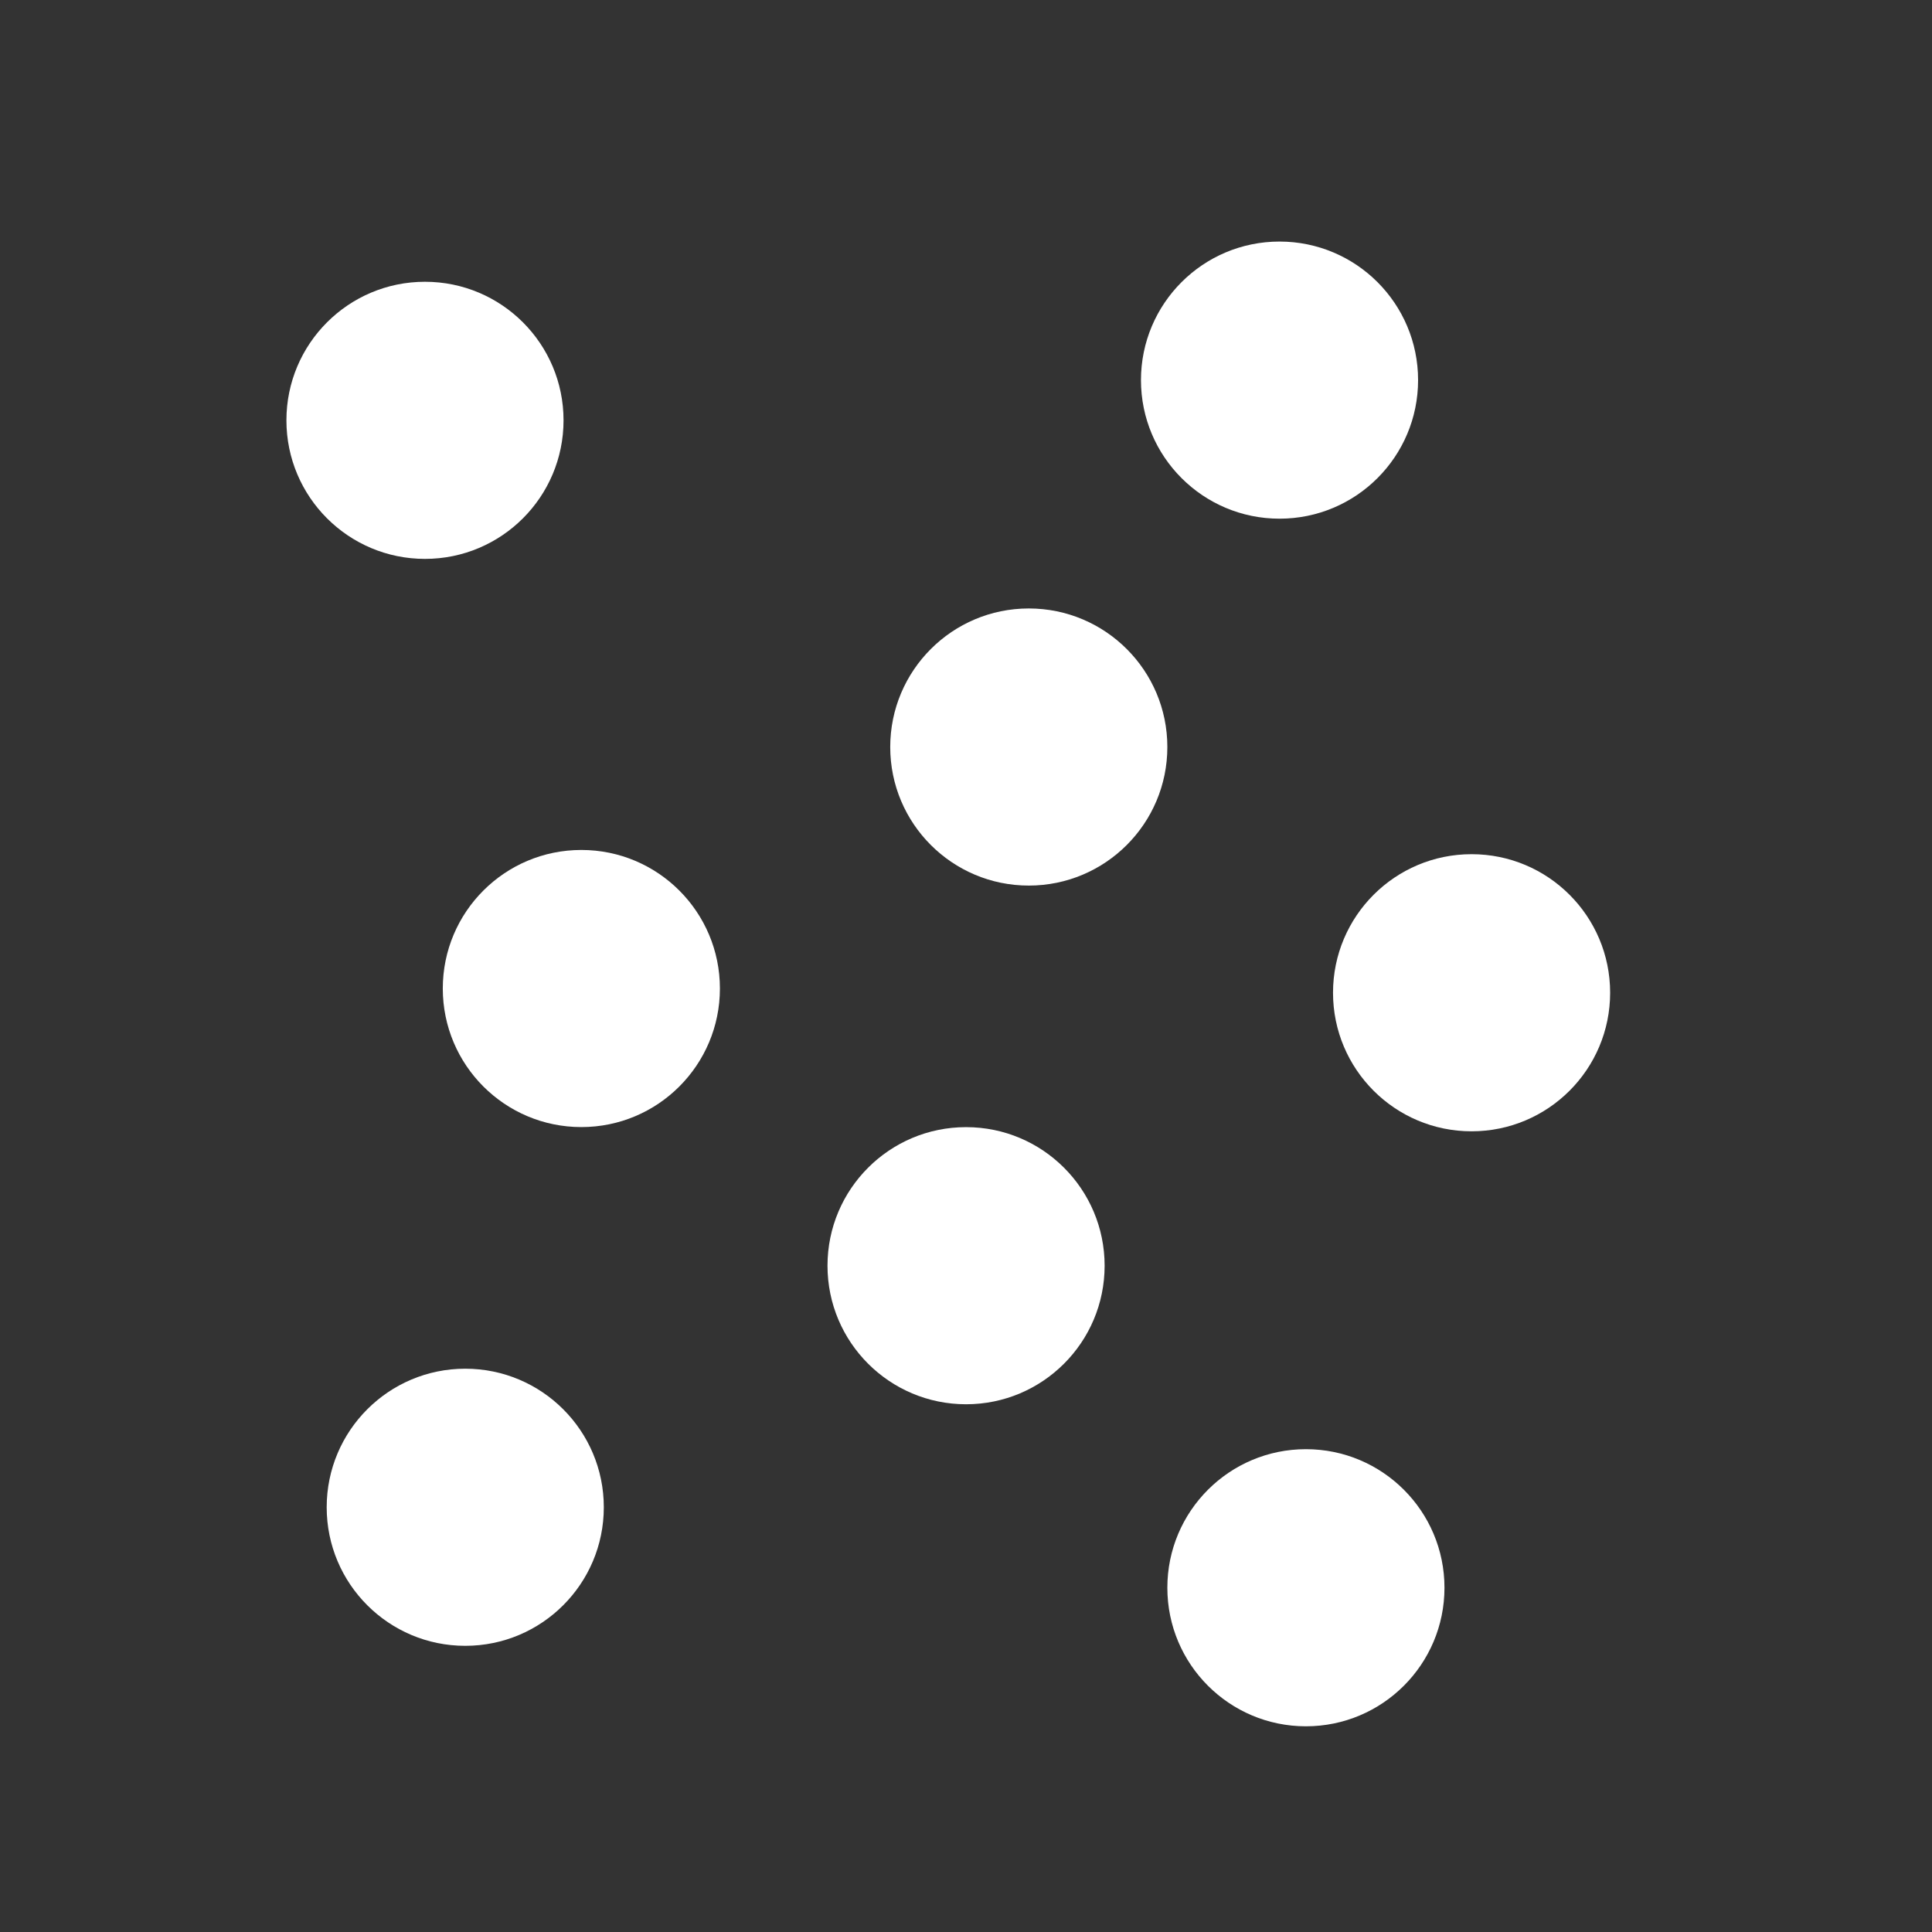
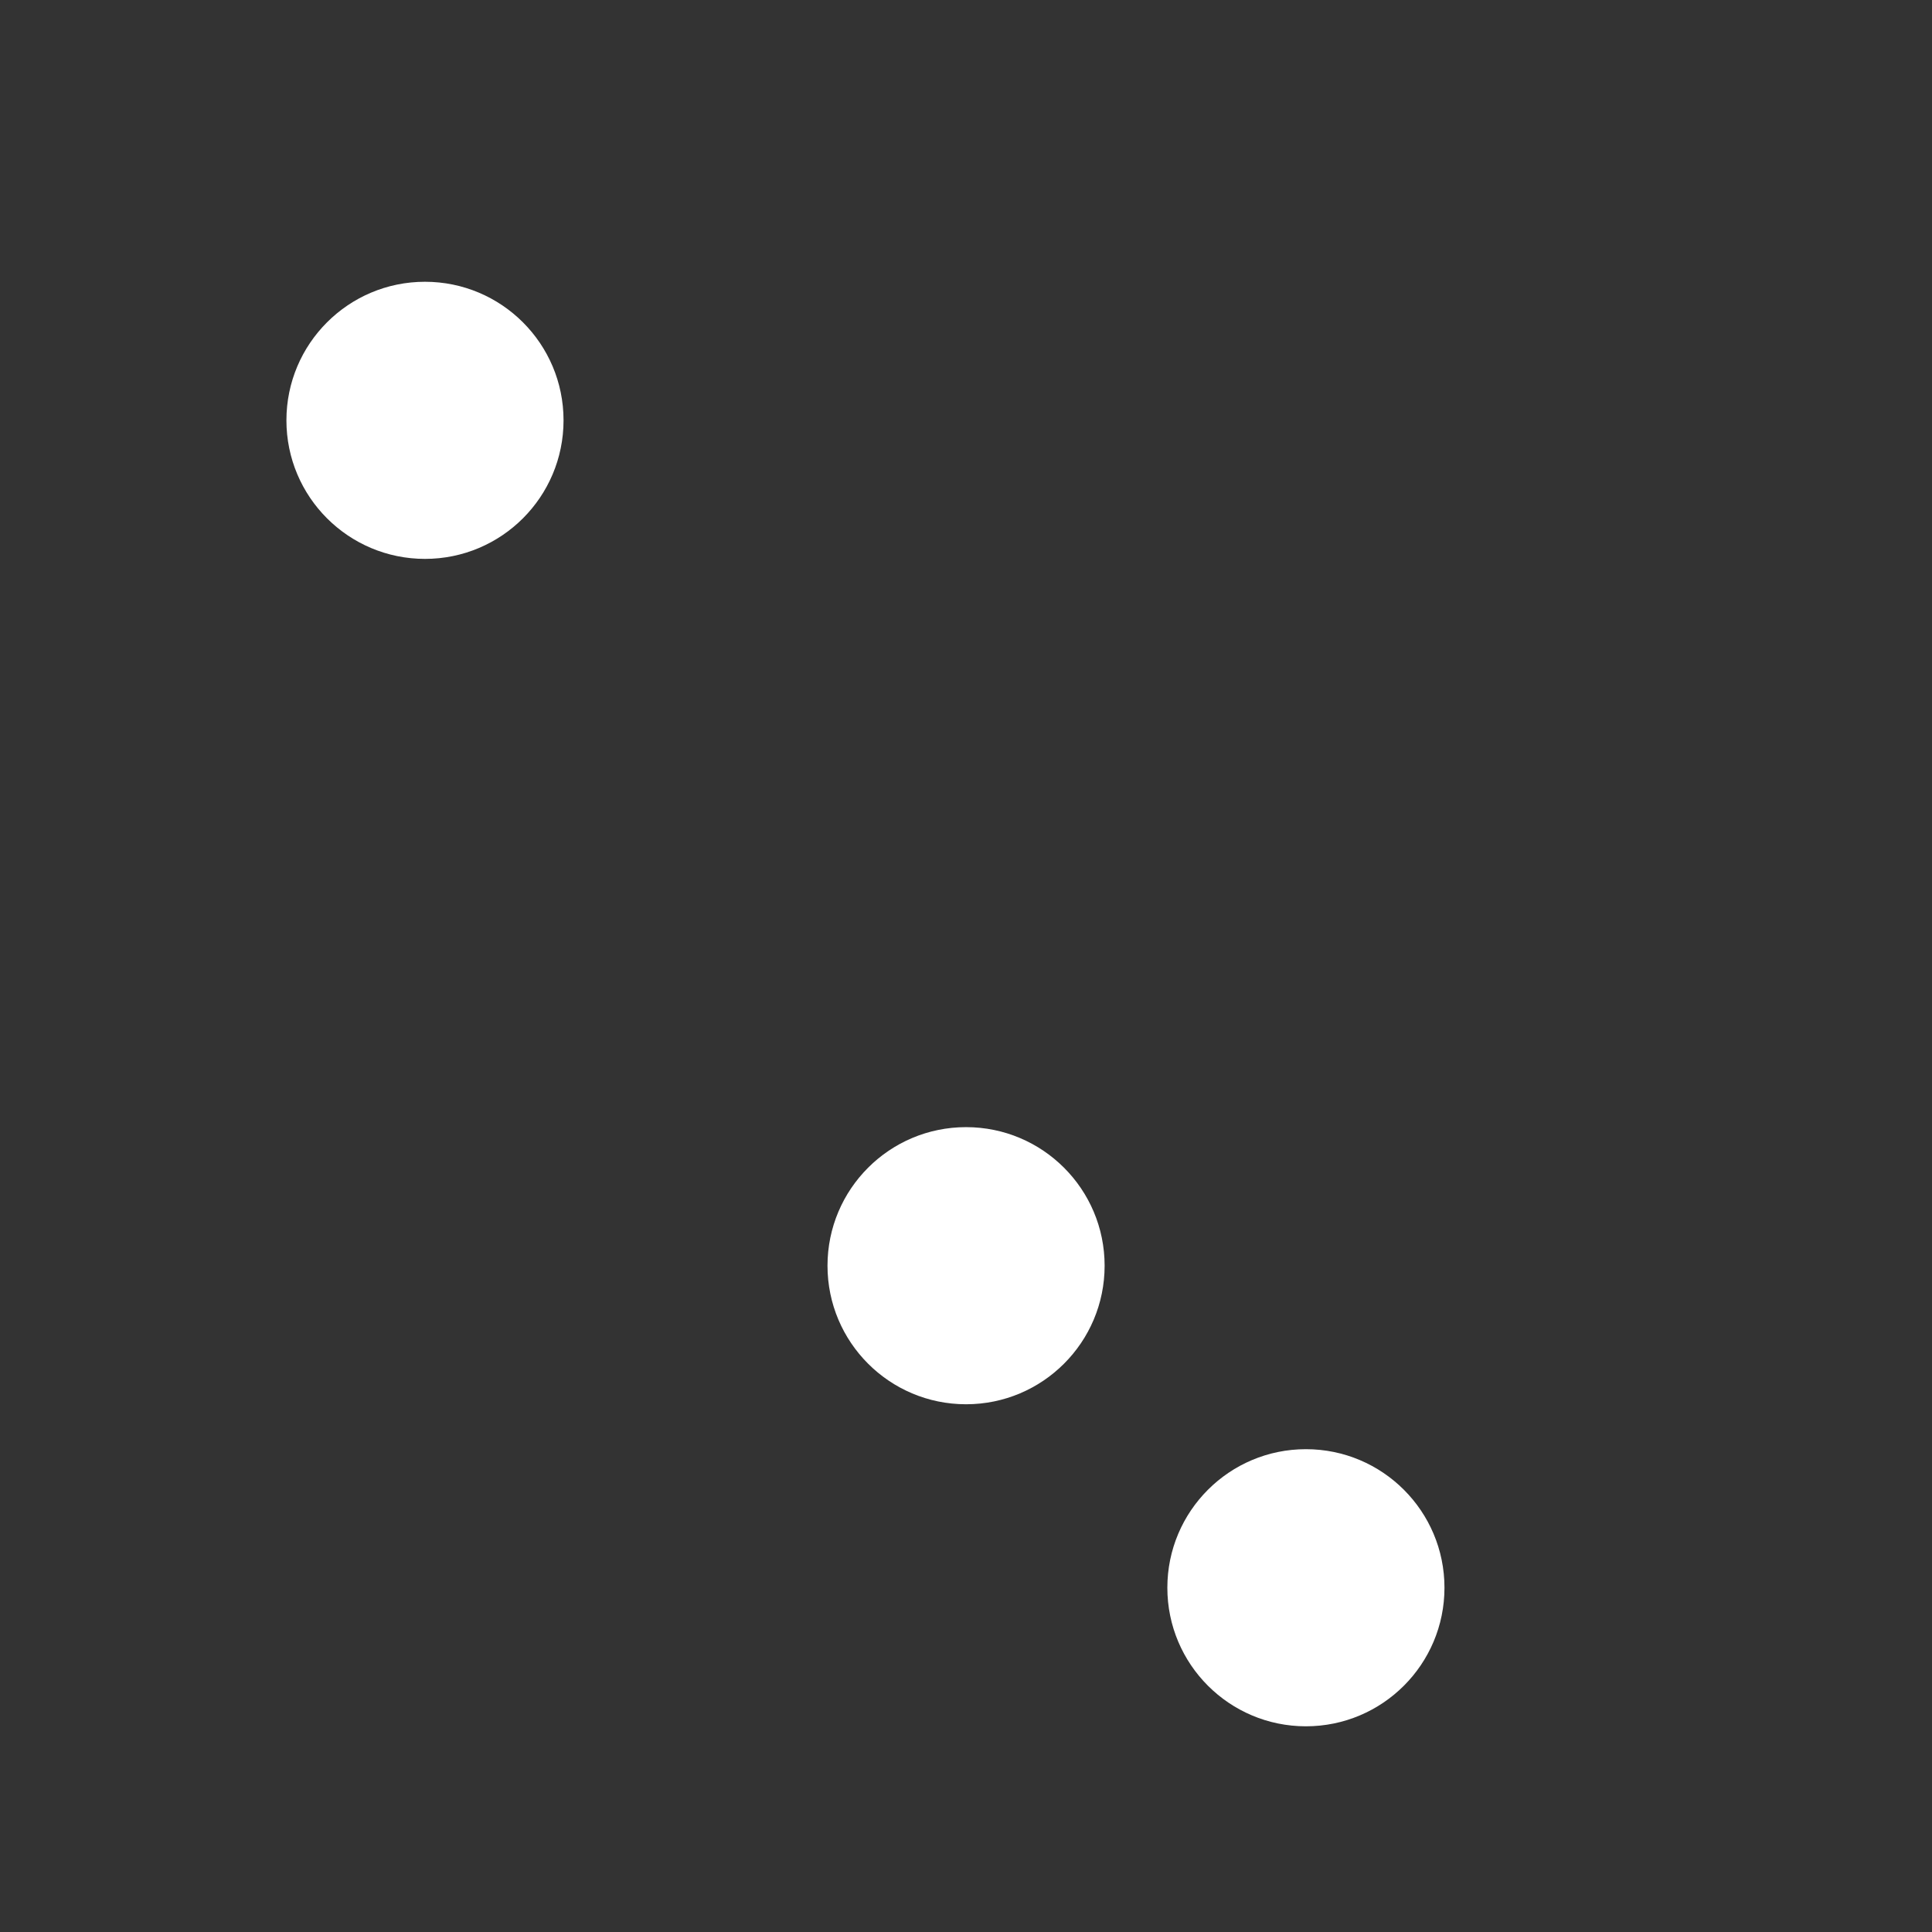
<svg xmlns="http://www.w3.org/2000/svg" version="1.1" id="Ebene_1" x="0px" y="0px" width="32px" height="32px" viewBox="0 0 32 32" enable-background="new 0 0 32 32" xml:space="preserve">
  <rect x="0" y="0" width="32" height="32" fill="#333333" stroke="none" />
  <circle fill="#FFFFFF" cx="7.039" cy="6.962" r="2.295" />
  <circle fill="#FFFFFF" cx="21.63" cy="26.298" r="2.295" />
-   <circle fill="#FFFFFF" cx="17.04" cy="12.373" r="2.295" />
  <circle fill="#FFFFFF" cx="16.001" cy="20.964" r="2.295" />
-   <circle fill="#FFFFFF" cx="21.193" cy="6.296" r="2.295" />
-   <circle fill="#FFFFFF" cx="24.374" cy="16.443" r="2.295" />
-   <circle fill="#FFFFFF" cx="9.629" cy="16.373" r="2.295" />
-   <circle fill="#FFFFFF" cx="7.706" cy="24.965" r="2.295" />
</svg>